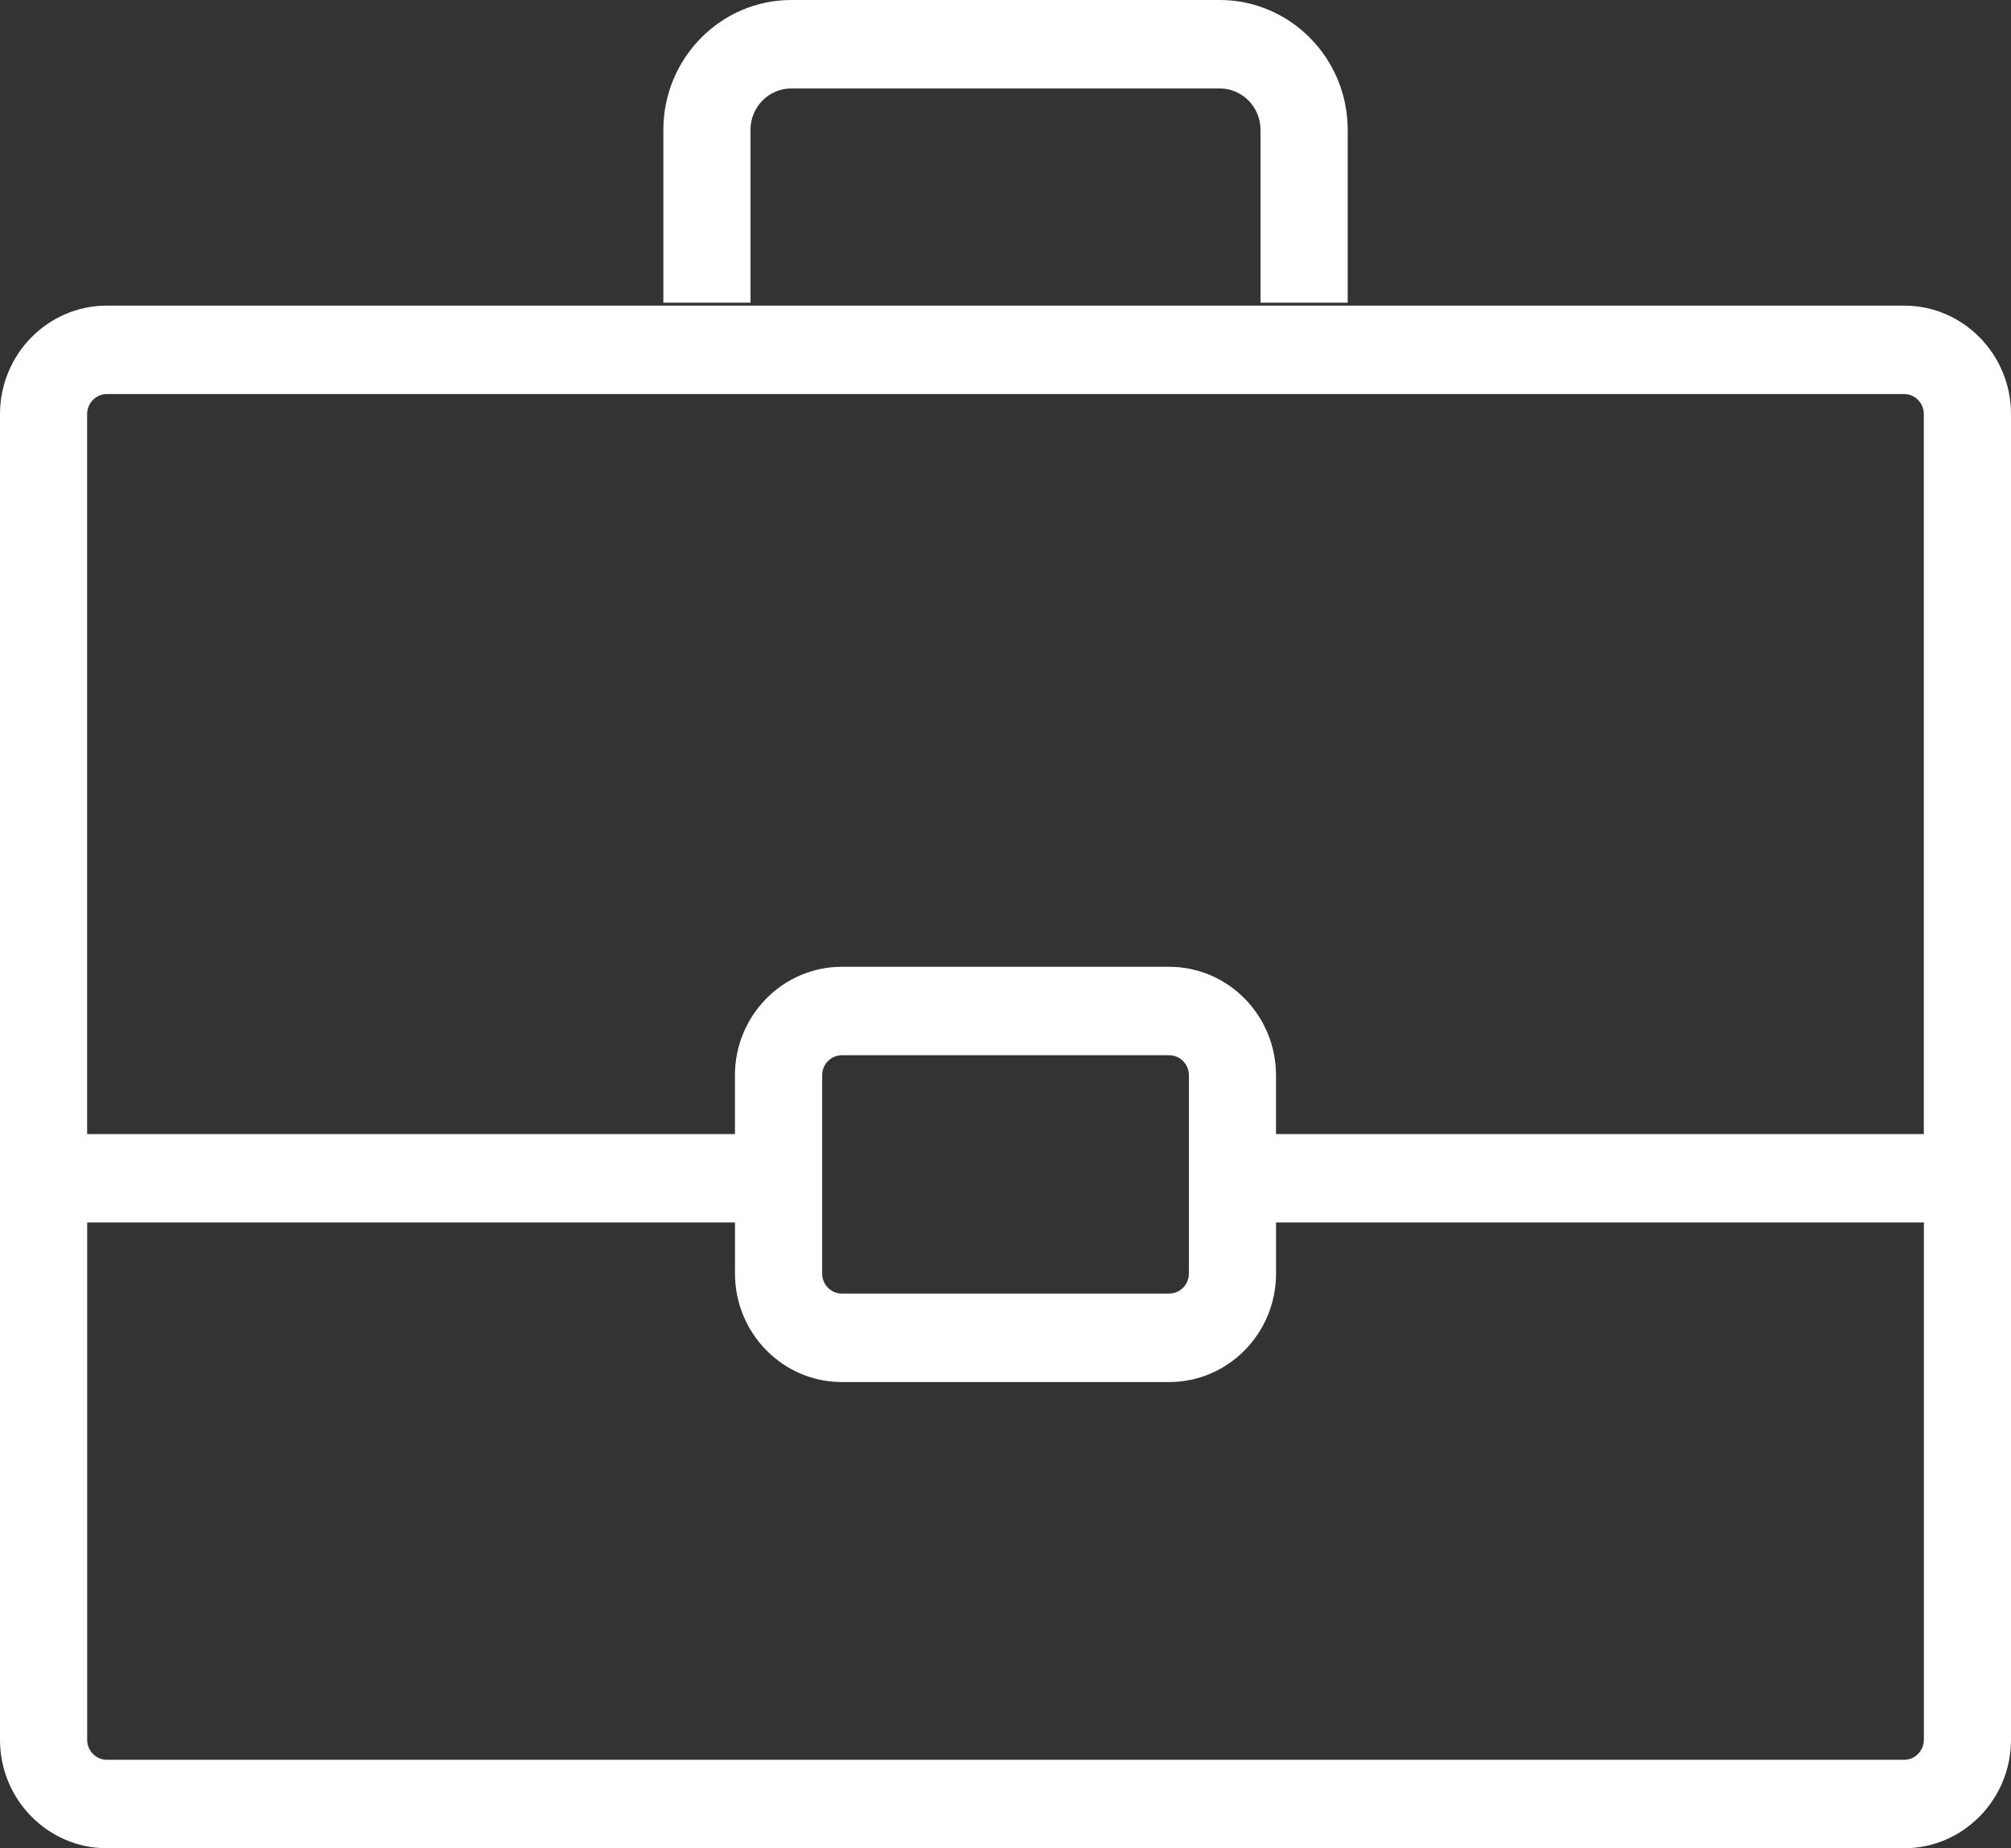
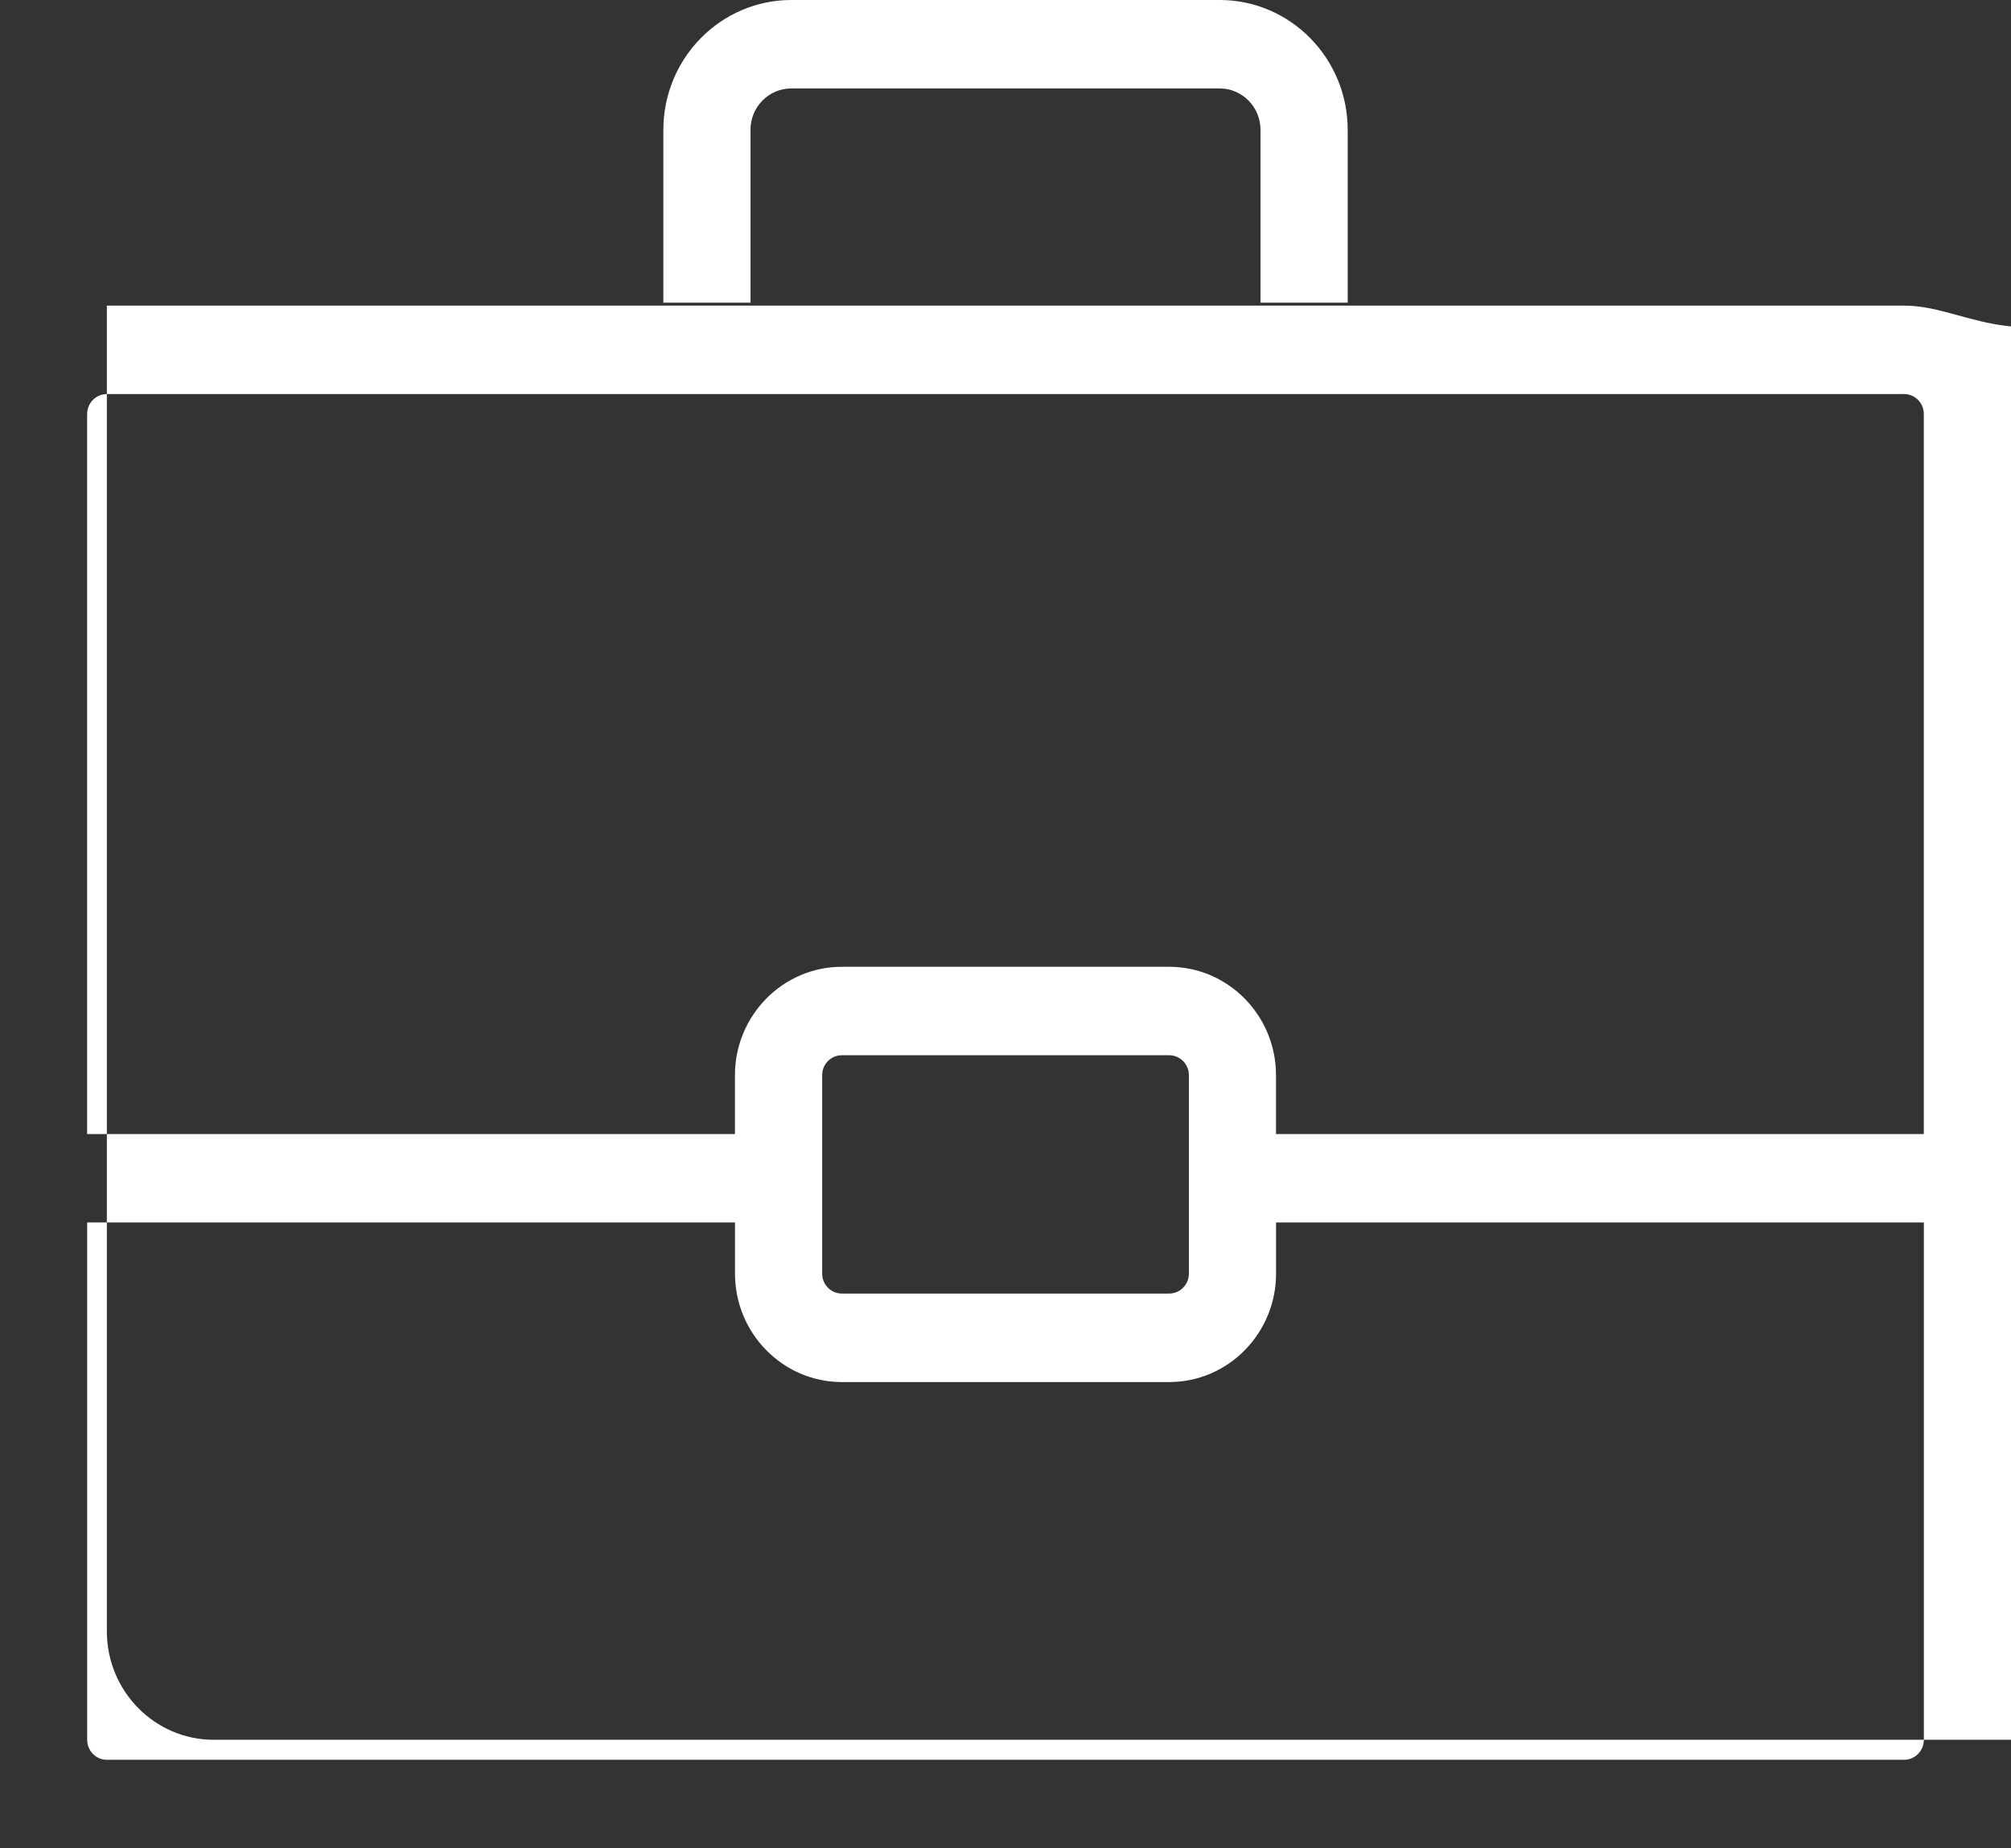
<svg xmlns="http://www.w3.org/2000/svg" version="1.1" id="Layer_1" x="0px" y="0px" width="37px" height="34px" viewBox="0 0 37 34" enable-background="new 0 0 37 34" xml:space="preserve">
  <rect x="0" y="0" width="37" height="34" fill="#333333" stroke="none" />
  <g id="Page-1">
    <g id="Assets" transform="translate(-811, -178)">
-       <path id="Combined-Shape" fill="#FFFFFF" d="M846.034,210.373h-33.068c-0.2,0-0.362-0.166-0.362-0.368v-9.517h11.919v0.941    c0,1.1,0.882,1.995,1.966,1.995h6.023c1.084,0,1.966-0.896,1.966-1.995v-0.941h11.919v9.517    C846.396,210.207,846.234,210.373,846.034,210.373 M832.874,197.779v3.65c0,0.203-0.163,0.367-0.362,0.367h-6.023    c-0.2,0-0.362-0.164-0.362-0.367v-3.65c0-0.203,0.163-0.367,0.362-0.367h6.023C832.711,197.412,832.874,197.576,832.874,197.779     M812.966,185.249h33.068c0.2,0,0.362,0.165,0.362,0.368v13.245h-11.919v-1.082c0-1.1-0.882-1.995-1.966-1.995h-6.023    c-1.084,0-1.966,0.896-1.966,1.995v1.082h-11.919v-13.245C812.604,185.414,812.766,185.249,812.966,185.249 M846.034,183.622    h-33.068c-1.084,0-1.966,0.895-1.966,1.995v24.388c0,1.101,0.882,1.995,1.966,1.995h33.068c1.084,0,1.966-0.895,1.966-1.995    v-24.388C848,184.517,847.118,183.622,846.034,183.622z M824.808,180.389c0-0.42,0.336-0.762,0.75-0.762h7.883    c0.414,0,0.751,0.342,0.751,0.762v3.179h1.604v-3.179c0-1.317-1.056-2.389-2.354-2.389h-7.883c-1.298,0-2.354,1.072-2.354,2.389    v3.179h1.604V180.389z" />
+       <path id="Combined-Shape" fill="#FFFFFF" d="M846.034,210.373h-33.068c-0.2,0-0.362-0.166-0.362-0.368v-9.517h11.919v0.941    c0,1.1,0.882,1.995,1.966,1.995h6.023c1.084,0,1.966-0.896,1.966-1.995v-0.941h11.919v9.517    C846.396,210.207,846.234,210.373,846.034,210.373 M832.874,197.779v3.65c0,0.203-0.163,0.367-0.362,0.367h-6.023    c-0.2,0-0.362-0.164-0.362-0.367v-3.65c0-0.203,0.163-0.367,0.362-0.367h6.023C832.711,197.412,832.874,197.576,832.874,197.779     M812.966,185.249h33.068c0.2,0,0.362,0.165,0.362,0.368v13.245h-11.919v-1.082c0-1.1-0.882-1.995-1.966-1.995h-6.023    c-1.084,0-1.966,0.896-1.966,1.995v1.082h-11.919v-13.245C812.604,185.414,812.766,185.249,812.966,185.249 M846.034,183.622    h-33.068v24.388c0,1.101,0.882,1.995,1.966,1.995h33.068c1.084,0,1.966-0.895,1.966-1.995    v-24.388C848,184.517,847.118,183.622,846.034,183.622z M824.808,180.389c0-0.42,0.336-0.762,0.75-0.762h7.883    c0.414,0,0.751,0.342,0.751,0.762v3.179h1.604v-3.179c0-1.317-1.056-2.389-2.354-2.389h-7.883c-1.298,0-2.354,1.072-2.354,2.389    v3.179h1.604V180.389z" />
    </g>
  </g>
</svg>